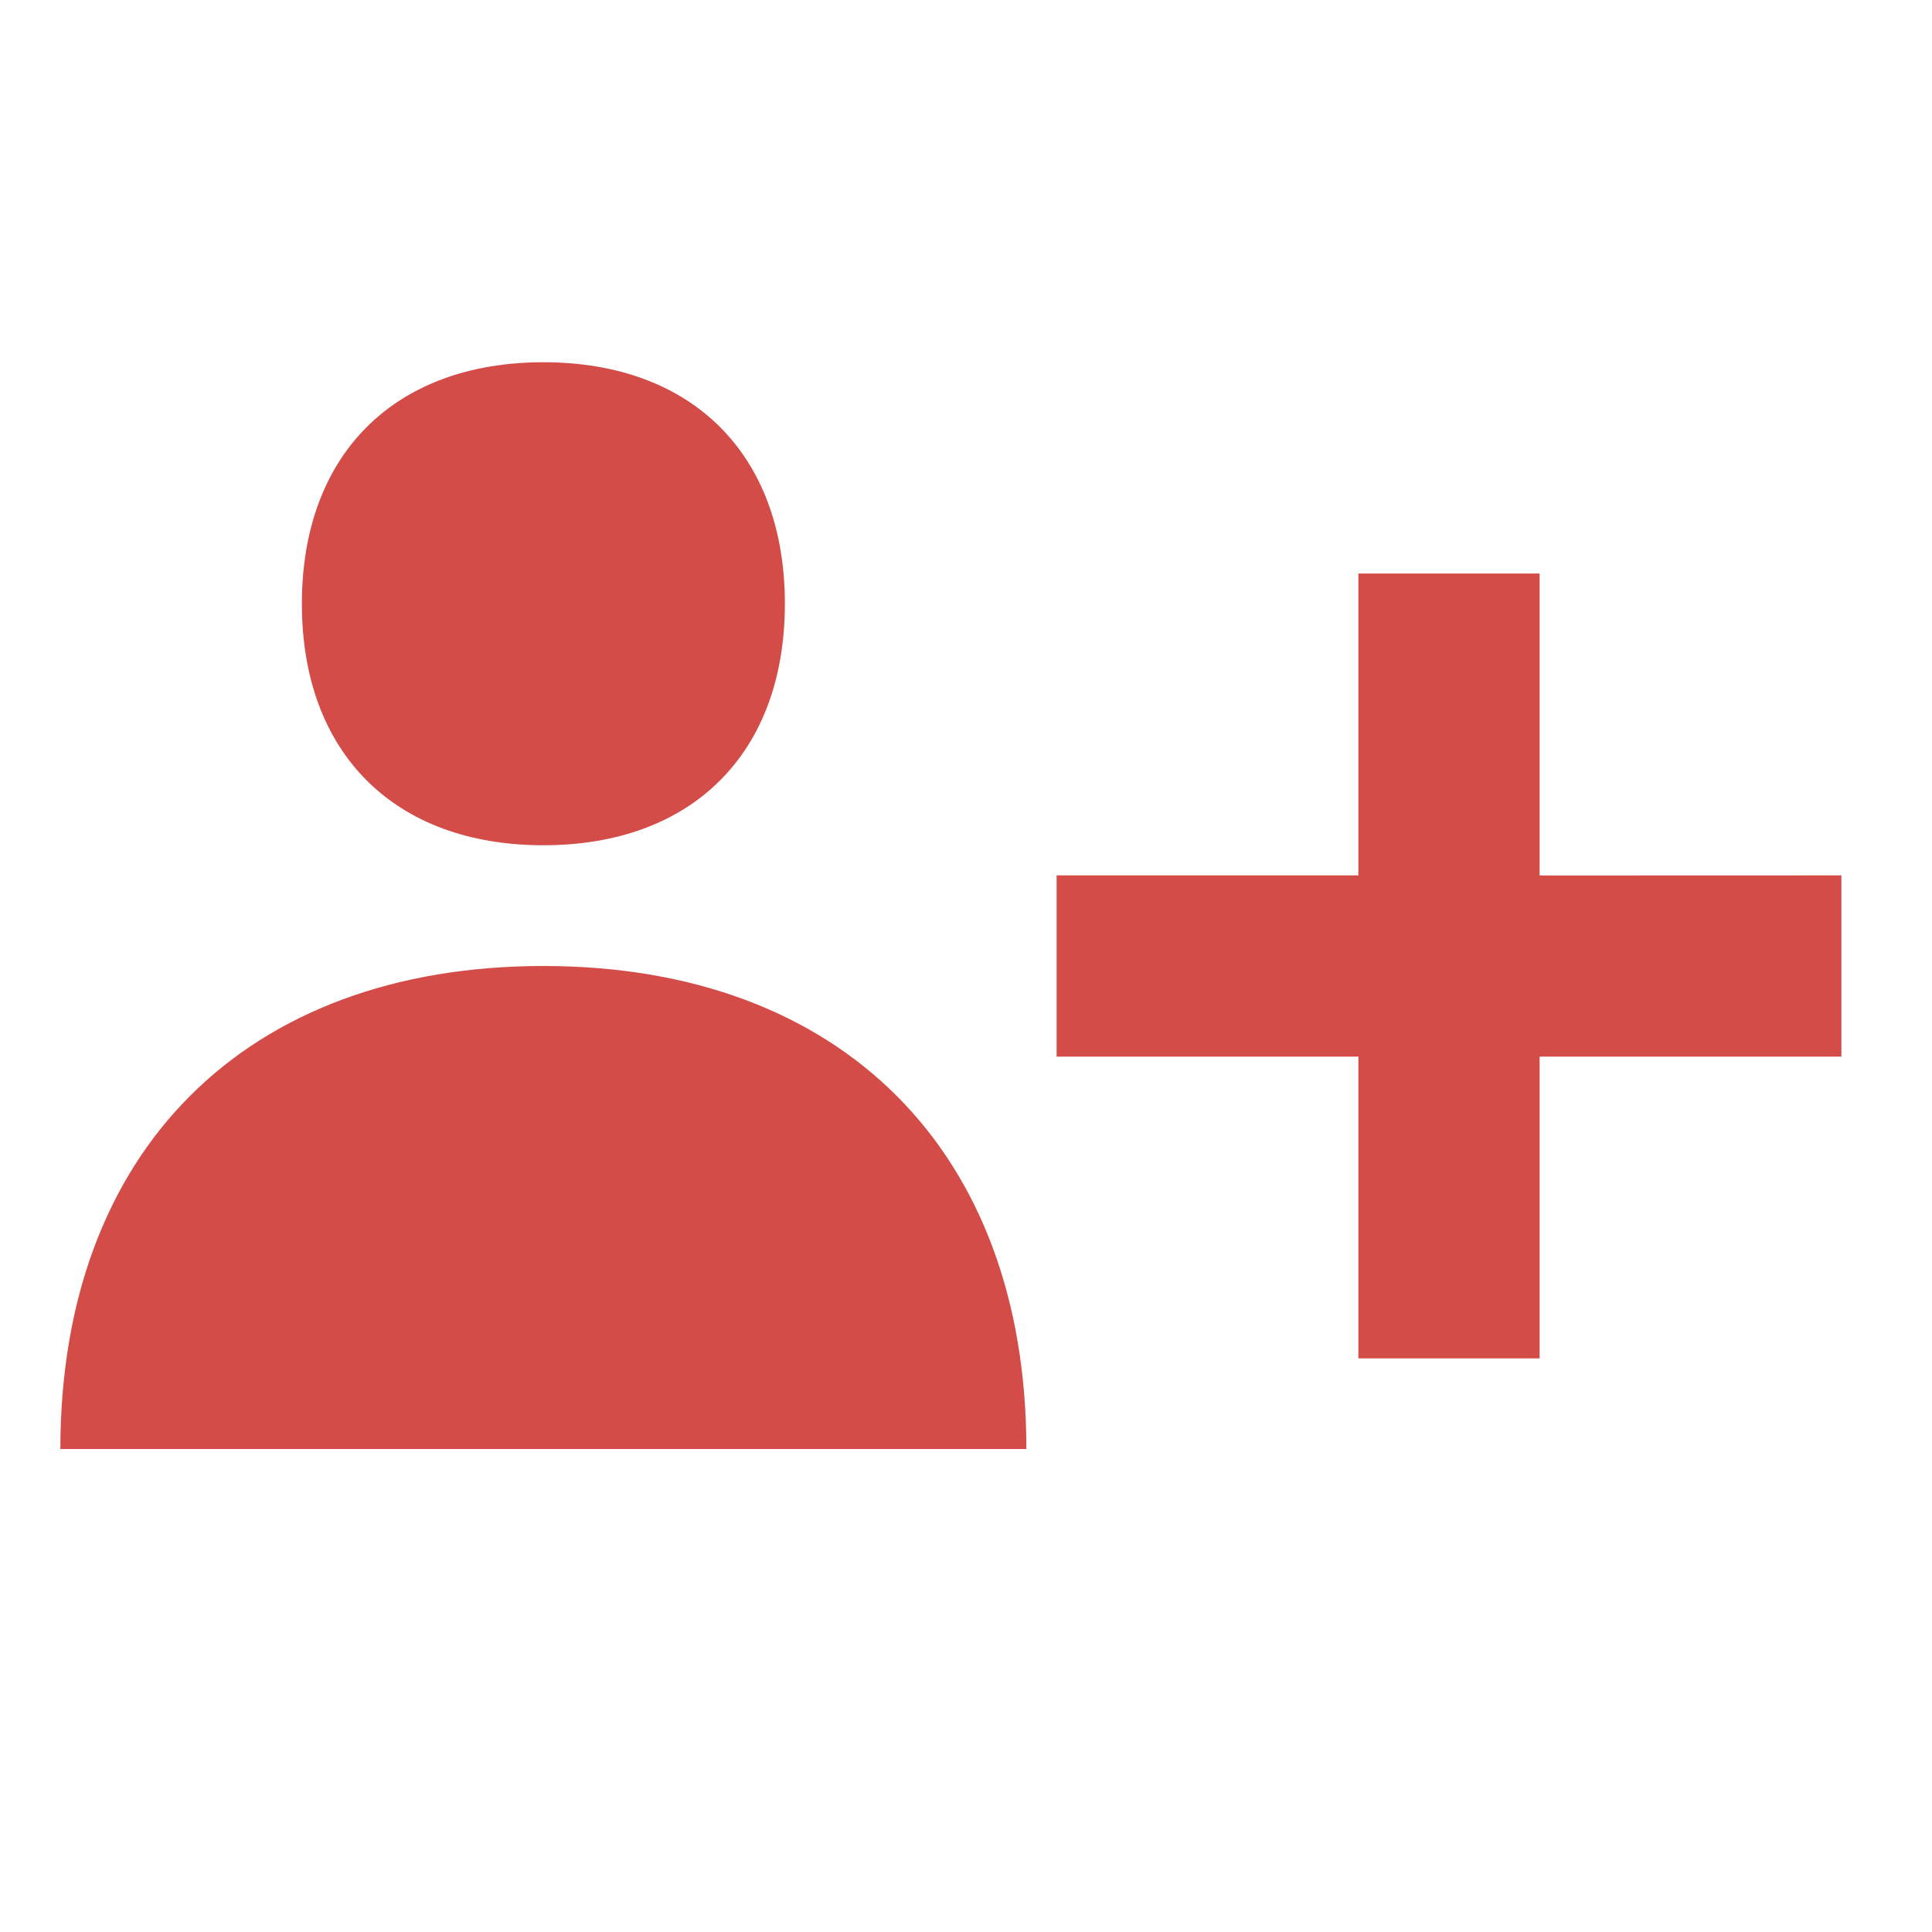
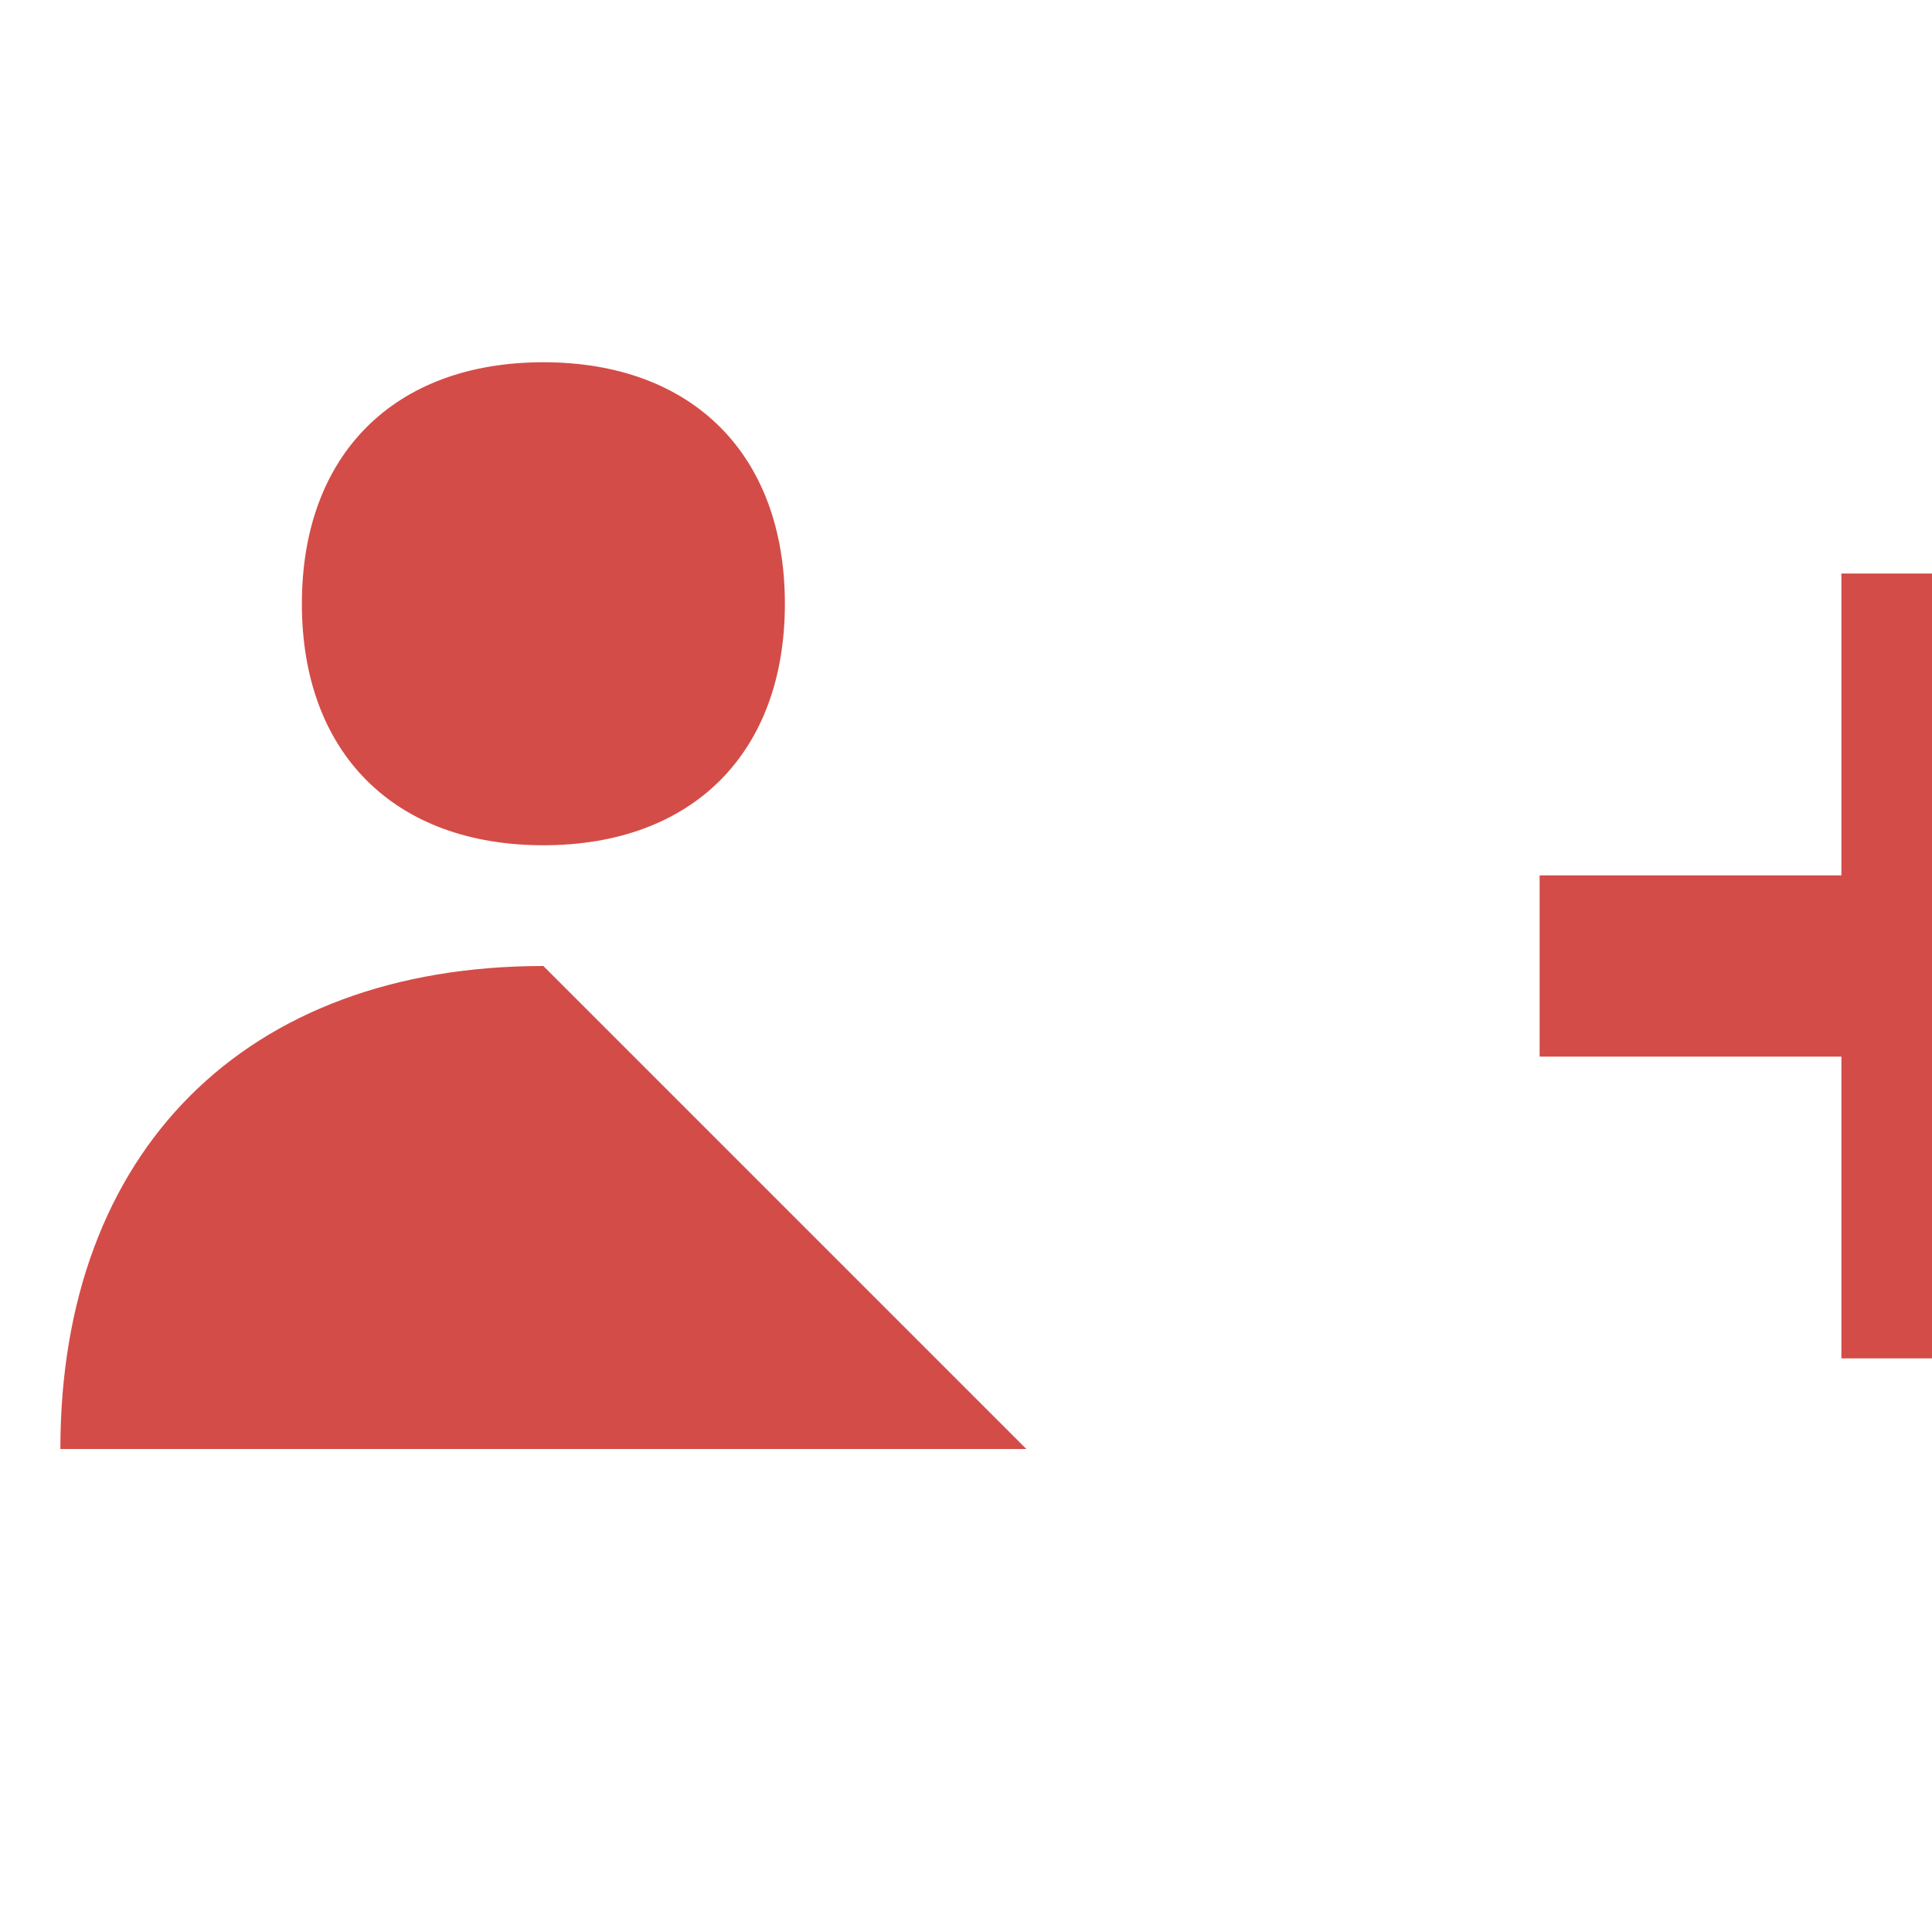
<svg xmlns="http://www.w3.org/2000/svg" viewBox="0 0 20 20" fill="#D44C47">
-   <path d="M3.125 6.25c0-1.544.956-2.5 2.5-2.5s2.5.956 2.5 2.5-.956 2.5-2.5 2.5-2.5-.956-2.5-2.5m2.5 3.75c-3.084 0-5 1.916-5 5h10c0-3.084-1.916-5-5-5m10.313-.937V5.937h-1.876v3.125h-3.124v1.876h3.124v3.124h1.876v-3.124h3.124V9.062z" fill="#D44C47" />
+   <path d="M3.125 6.25c0-1.544.956-2.5 2.5-2.5s2.5.956 2.5 2.5-.956 2.5-2.5 2.5-2.5-.956-2.5-2.5m2.5 3.75c-3.084 0-5 1.916-5 5h10m10.313-.937V5.937h-1.876v3.125h-3.124v1.876h3.124v3.124h1.876v-3.124h3.124V9.062z" fill="#D44C47" />
</svg>